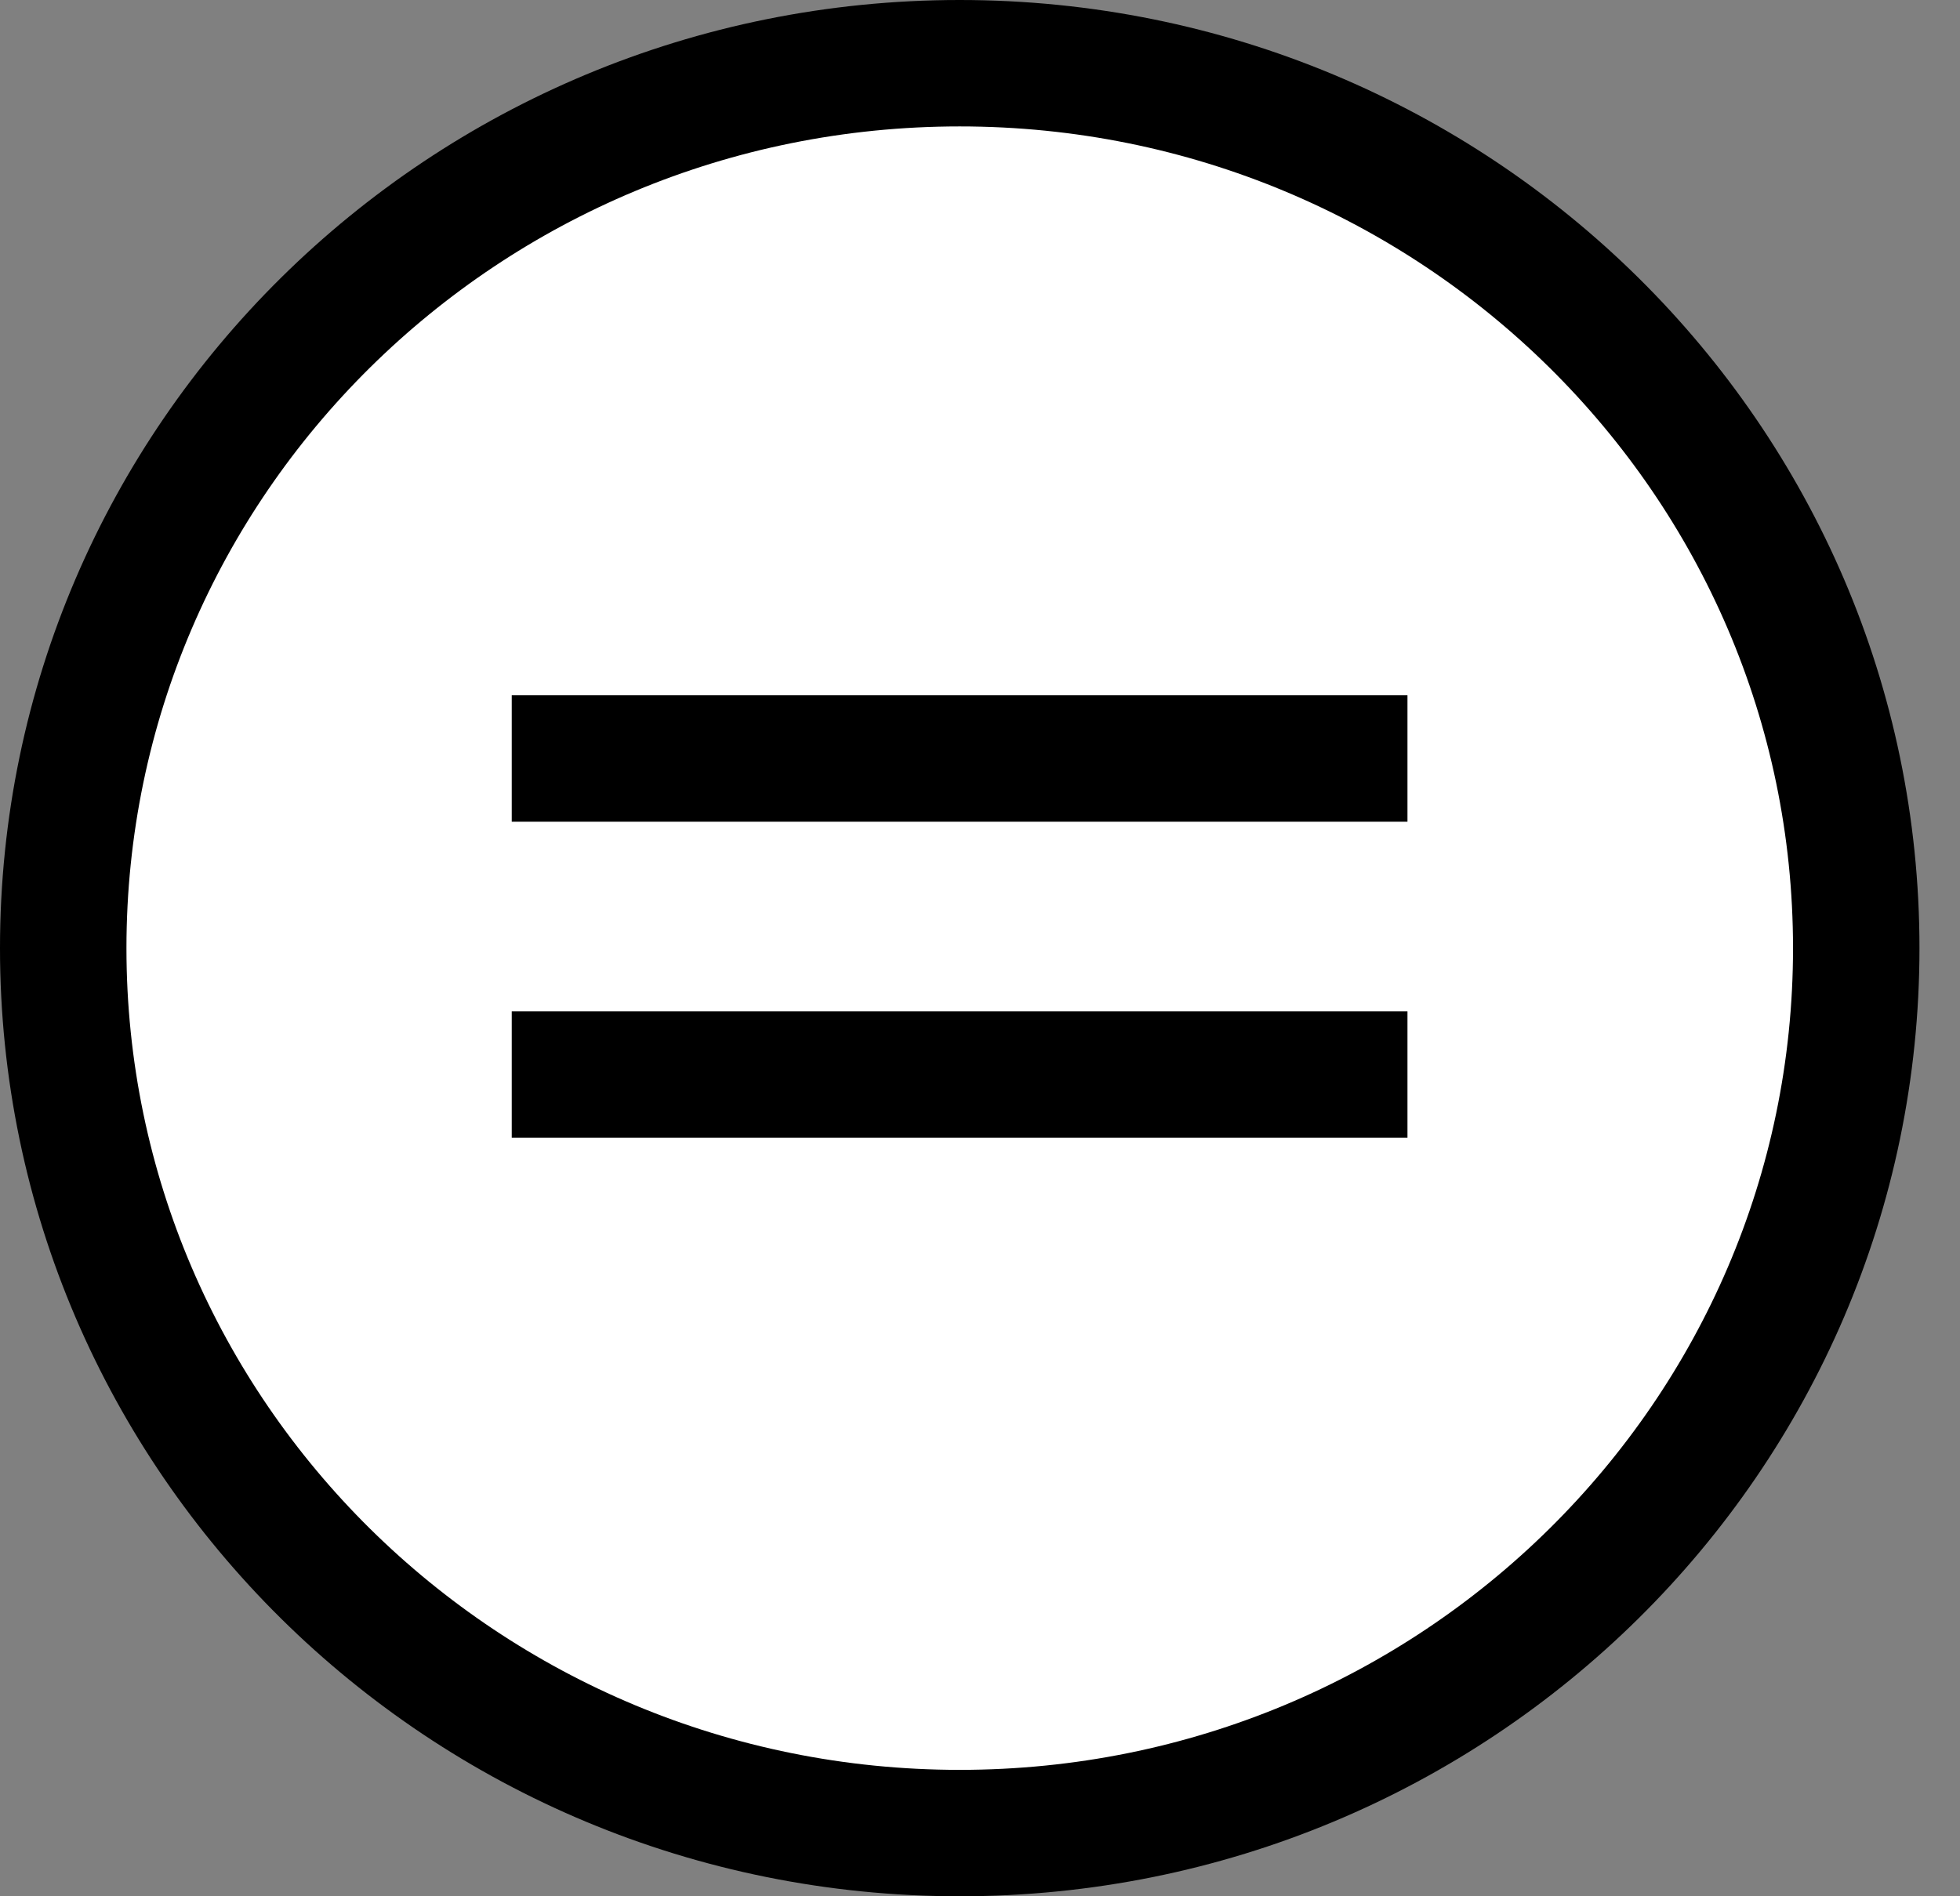
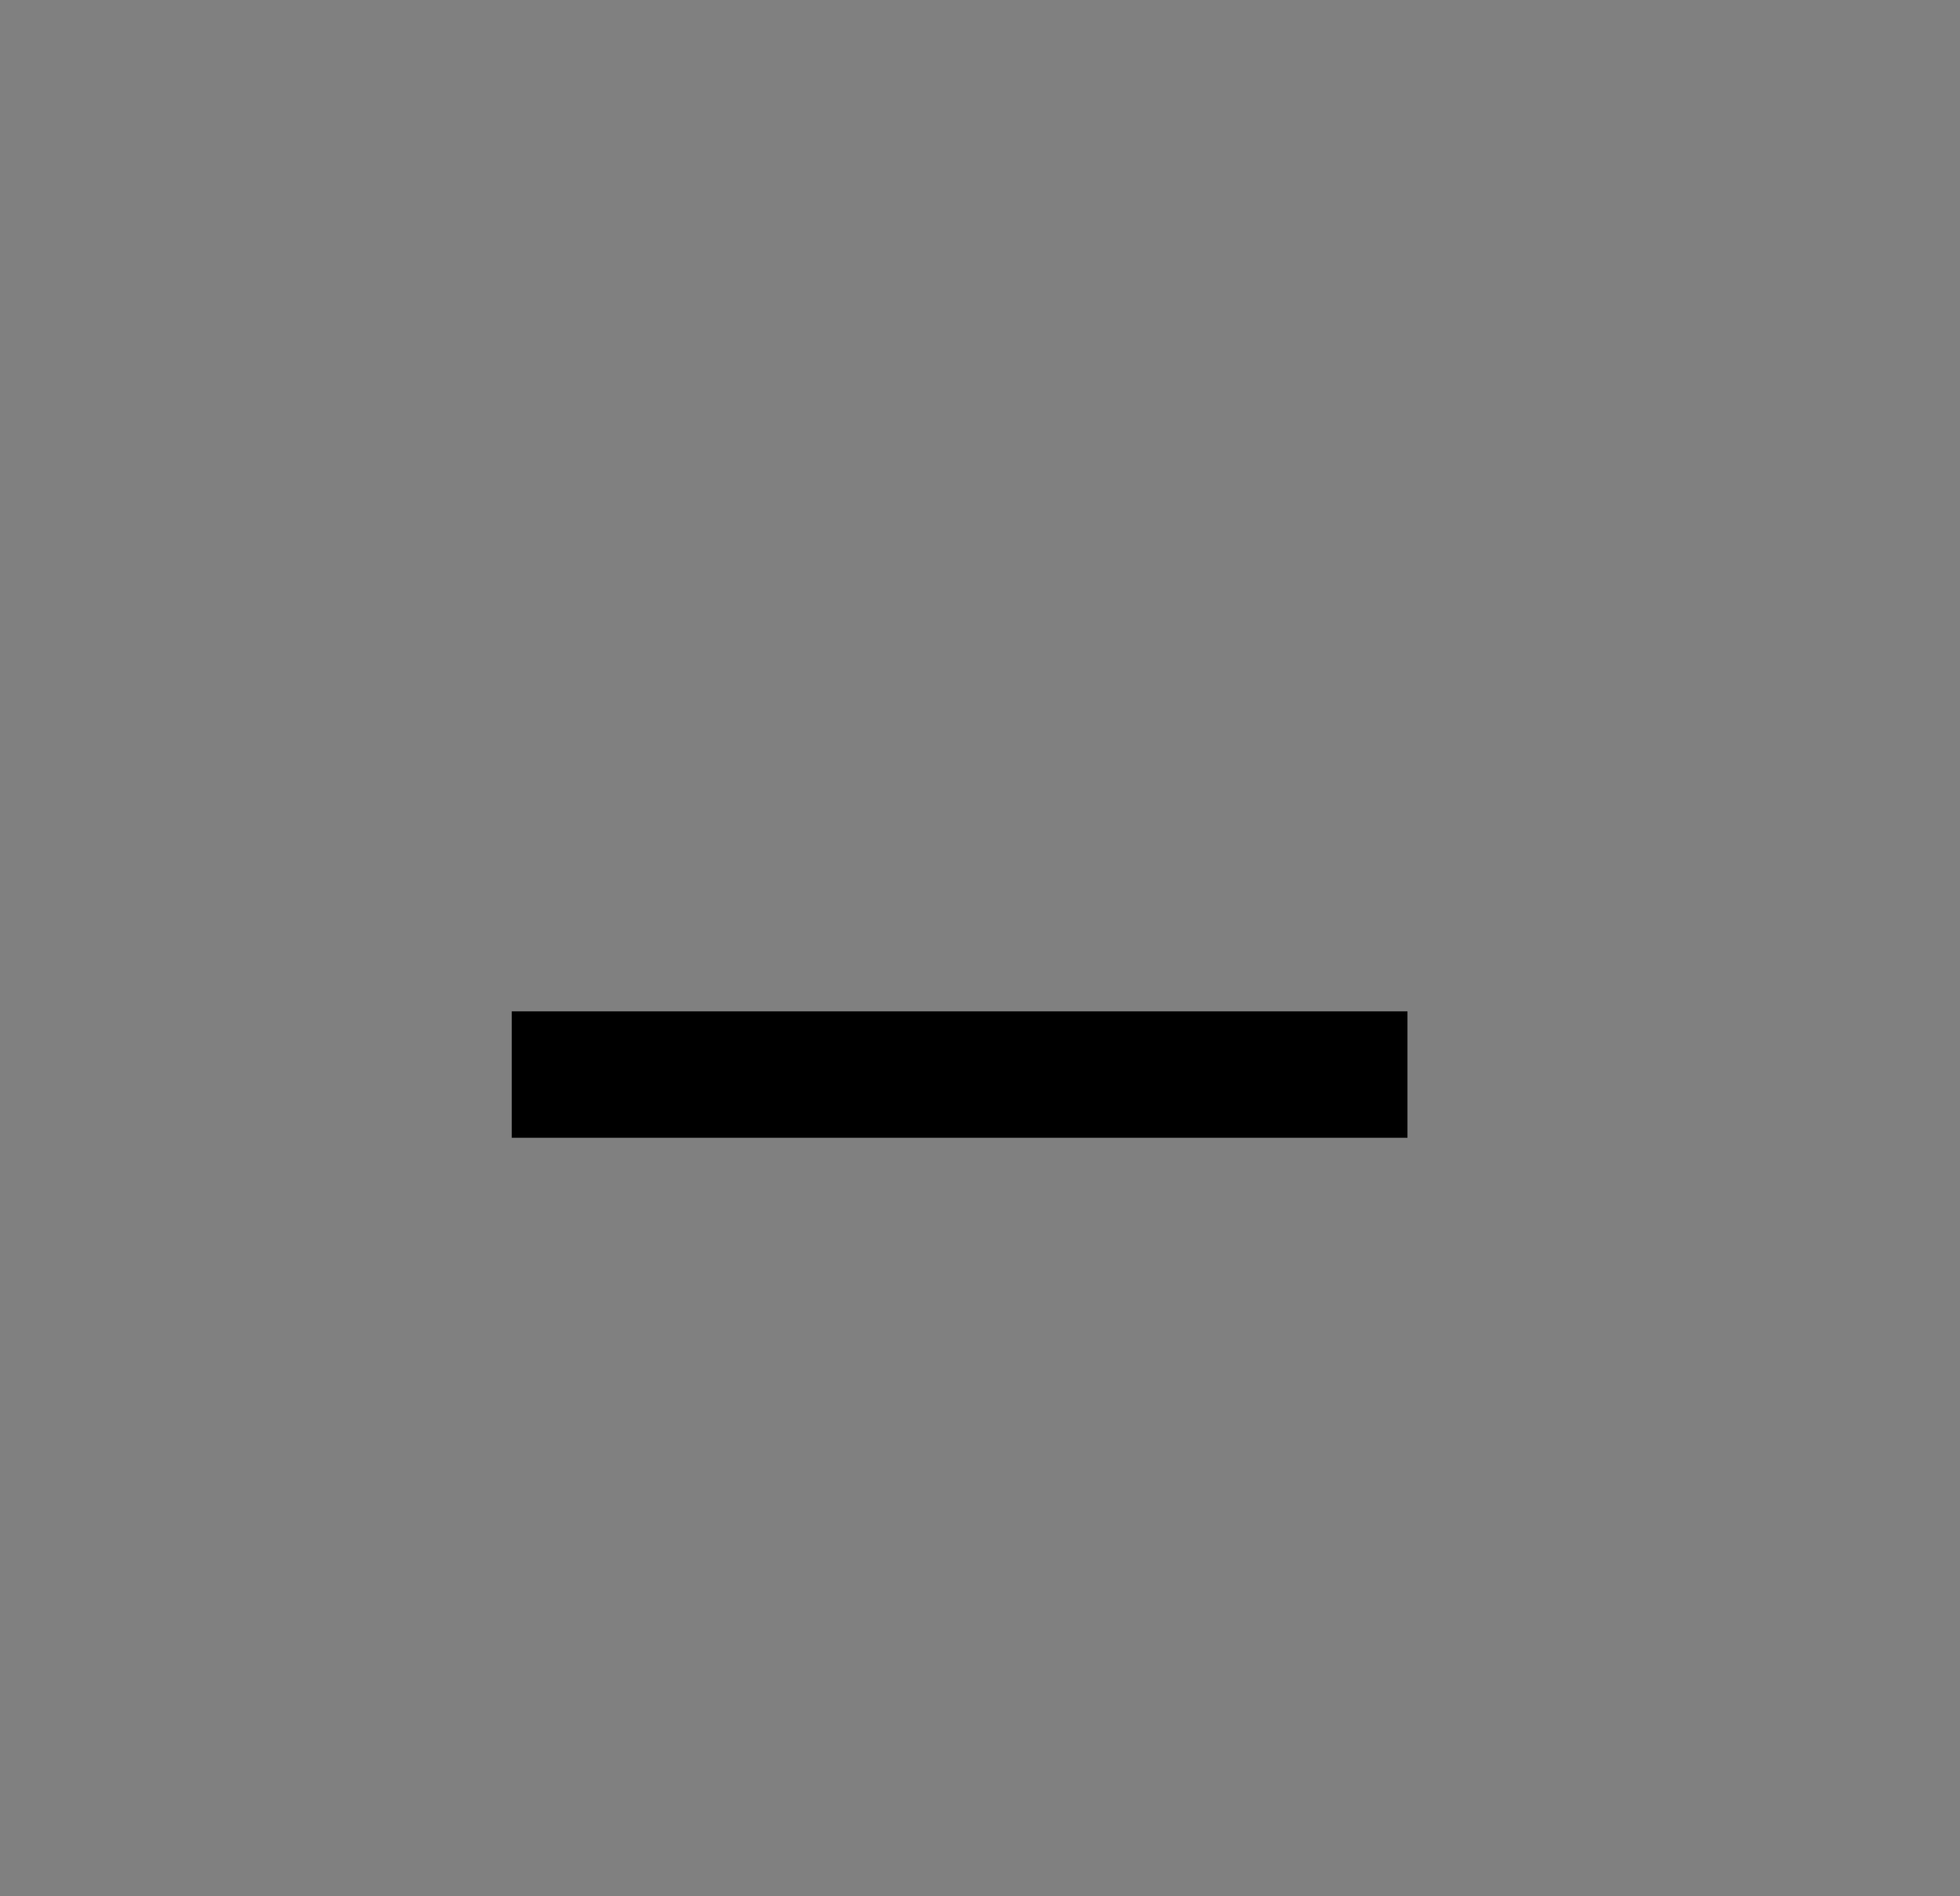
<svg xmlns="http://www.w3.org/2000/svg" width="31" height="30" viewBox="0 0 31 30" fill="none">
  <rect x="0" y="0" width="31" height="30" fill="#808080" stroke="none" />
-   <path d="M29.359 15C29.359 22.721 23.021 29 15.179 29C7.337 29 1 22.721 1 15C1 7.279 7.337 1 15.179 1C23.021 1 29.359 7.279 29.359 15Z" fill="white" stroke="black" stroke-width="2" />
-   <path d="M8.094 12H22.261" stroke="black" stroke-width="2" />
  <path d="M8.094 17H22.261" stroke="black" stroke-width="2" />
</svg>